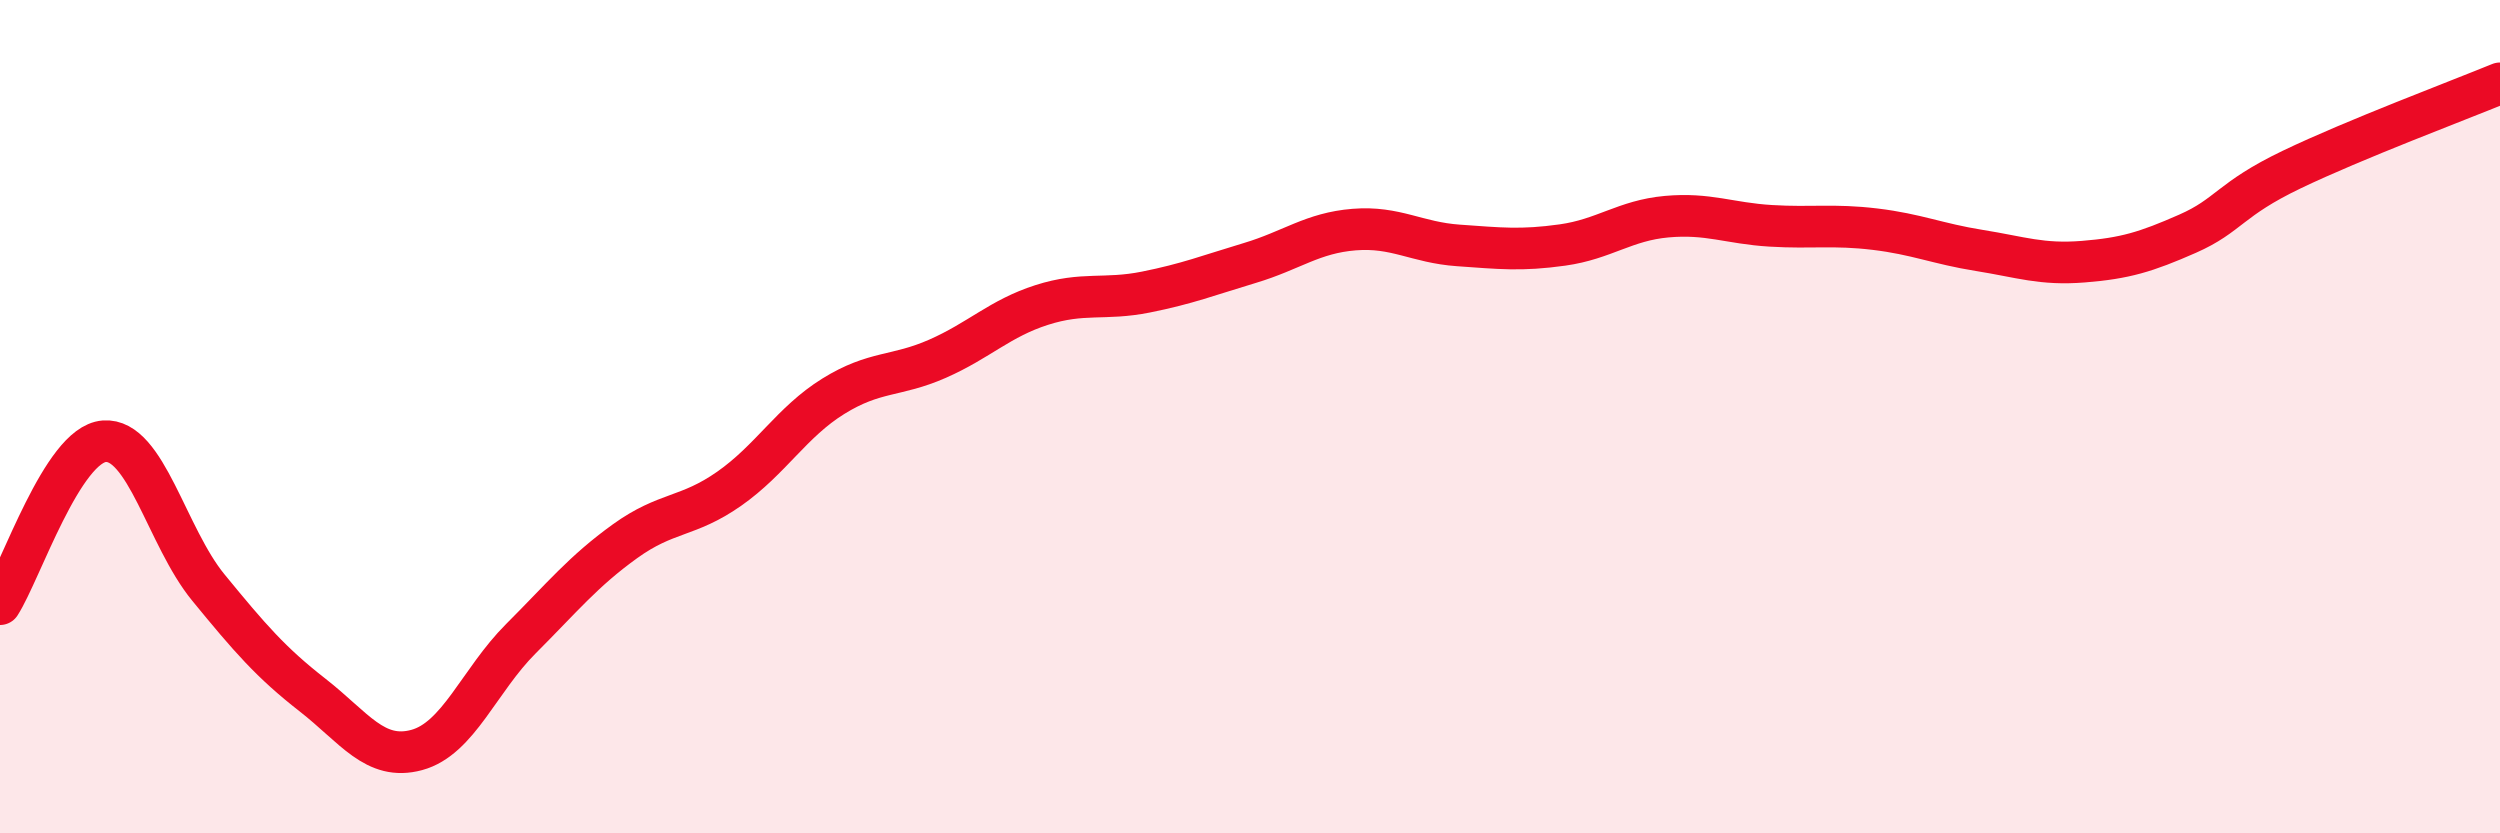
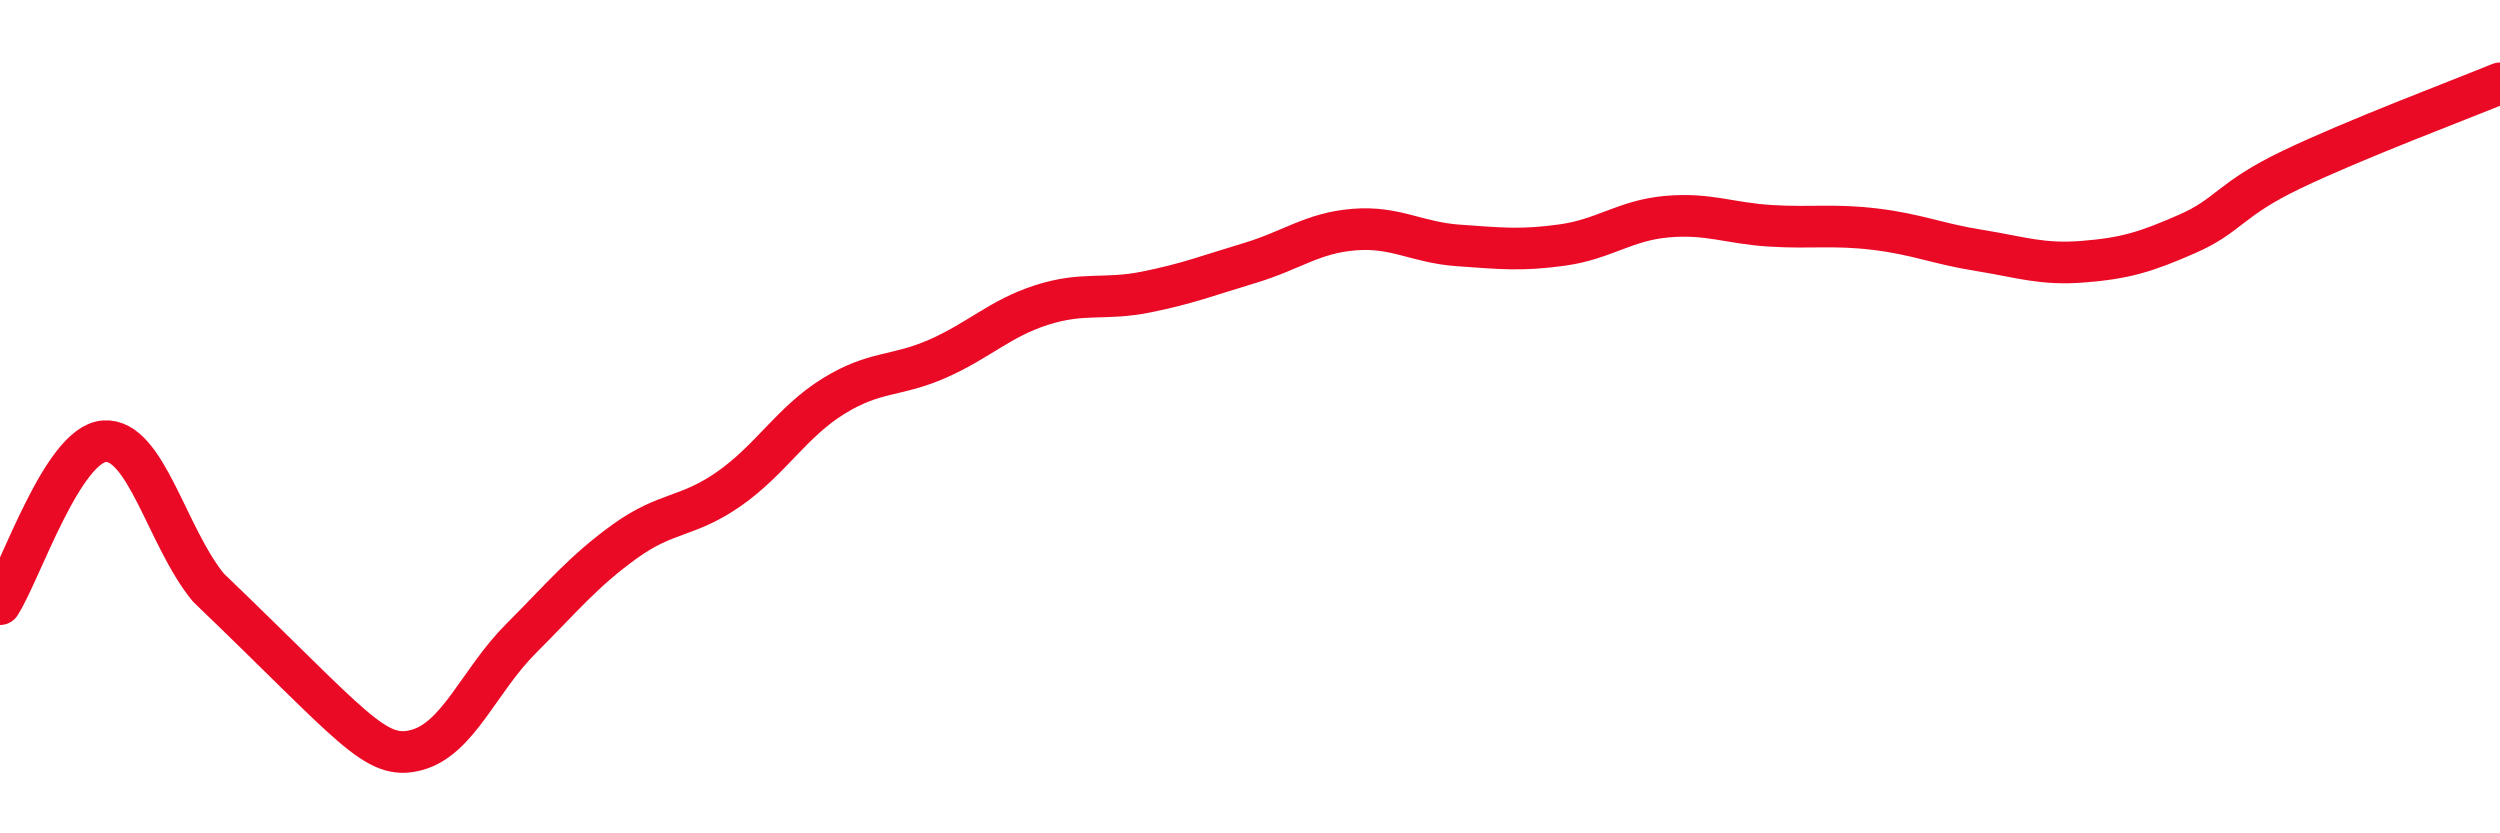
<svg xmlns="http://www.w3.org/2000/svg" width="60" height="20" viewBox="0 0 60 20">
-   <path d="M 0,14.5 C 0.5,13.72 1.5,10.67 2.5,10.59 C 3.5,10.51 4,12.88 5,14.1 C 6,15.32 6.5,15.9 7.5,16.68 C 8.5,17.46 9,18.27 10,18 C 11,17.73 11.5,16.33 12.5,15.33 C 13.5,14.33 14,13.71 15,12.99 C 16,12.27 16.5,12.43 17.5,11.73 C 18.5,11.03 19,10.13 20,9.51 C 21,8.89 21.5,9.05 22.5,8.61 C 23.5,8.17 24,7.64 25,7.32 C 26,7 26.5,7.21 27.5,7.01 C 28.5,6.81 29,6.61 30,6.31 C 31,6.01 31.5,5.59 32.5,5.51 C 33.5,5.43 34,5.82 35,5.89 C 36,5.96 36.5,6.02 37.5,5.88 C 38.5,5.74 39,5.29 40,5.2 C 41,5.11 41.5,5.36 42.5,5.42 C 43.5,5.48 44,5.38 45,5.5 C 46,5.62 46.5,5.85 47.5,6.01 C 48.5,6.17 49,6.36 50,6.28 C 51,6.2 51.5,6.05 52.5,5.61 C 53.5,5.17 53.5,4.79 55,4.07 C 56.5,3.35 59,2.41 60,2L60 20L0 20Z" fill="#EB0A25" opacity="0.1" stroke-linecap="round" stroke-linejoin="round" />
-   <path d="M 0,14.5 C 0.5,13.72 1.5,10.67 2.5,10.59 C 3.5,10.51 4,12.88 5,14.1 C 6,15.32 6.5,15.9 7.5,16.68 C 8.5,17.46 9,18.27 10,18 C 11,17.73 11.5,16.33 12.5,15.33 C 13.5,14.33 14,13.71 15,12.99 C 16,12.27 16.5,12.43 17.5,11.73 C 18.5,11.03 19,10.13 20,9.51 C 21,8.89 21.5,9.05 22.5,8.61 C 23.5,8.17 24,7.64 25,7.32 C 26,7 26.5,7.21 27.5,7.01 C 28.5,6.81 29,6.61 30,6.31 C 31,6.01 31.5,5.59 32.5,5.51 C 33.5,5.43 34,5.82 35,5.89 C 36,5.96 36.5,6.02 37.5,5.88 C 38.5,5.74 39,5.29 40,5.2 C 41,5.11 41.5,5.36 42.5,5.42 C 43.5,5.48 44,5.38 45,5.5 C 46,5.62 46.5,5.85 47.5,6.01 C 48.5,6.17 49,6.36 50,6.28 C 51,6.2 51.5,6.05 52.5,5.61 C 53.5,5.17 53.5,4.79 55,4.07 C 56.5,3.35 59,2.41 60,2" stroke="#EB0A25" stroke-width="1" fill="none" stroke-linecap="round" stroke-linejoin="round" />
+   <path d="M 0,14.5 C 0.5,13.72 1.5,10.67 2.5,10.59 C 3.5,10.51 4,12.88 5,14.1 C 8.5,17.46 9,18.27 10,18 C 11,17.73 11.5,16.33 12.5,15.33 C 13.5,14.33 14,13.71 15,12.99 C 16,12.27 16.5,12.43 17.5,11.73 C 18.5,11.03 19,10.13 20,9.51 C 21,8.89 21.5,9.05 22.5,8.61 C 23.5,8.17 24,7.64 25,7.32 C 26,7 26.5,7.21 27.5,7.01 C 28.5,6.81 29,6.61 30,6.31 C 31,6.01 31.5,5.59 32.5,5.51 C 33.5,5.43 34,5.82 35,5.89 C 36,5.96 36.5,6.02 37.5,5.88 C 38.5,5.74 39,5.29 40,5.2 C 41,5.11 41.5,5.36 42.5,5.42 C 43.5,5.48 44,5.38 45,5.5 C 46,5.62 46.5,5.85 47.5,6.01 C 48.5,6.17 49,6.36 50,6.28 C 51,6.2 51.5,6.05 52.5,5.61 C 53.5,5.17 53.5,4.79 55,4.07 C 56.5,3.35 59,2.41 60,2" stroke="#EB0A25" stroke-width="1" fill="none" stroke-linecap="round" stroke-linejoin="round" />
</svg>